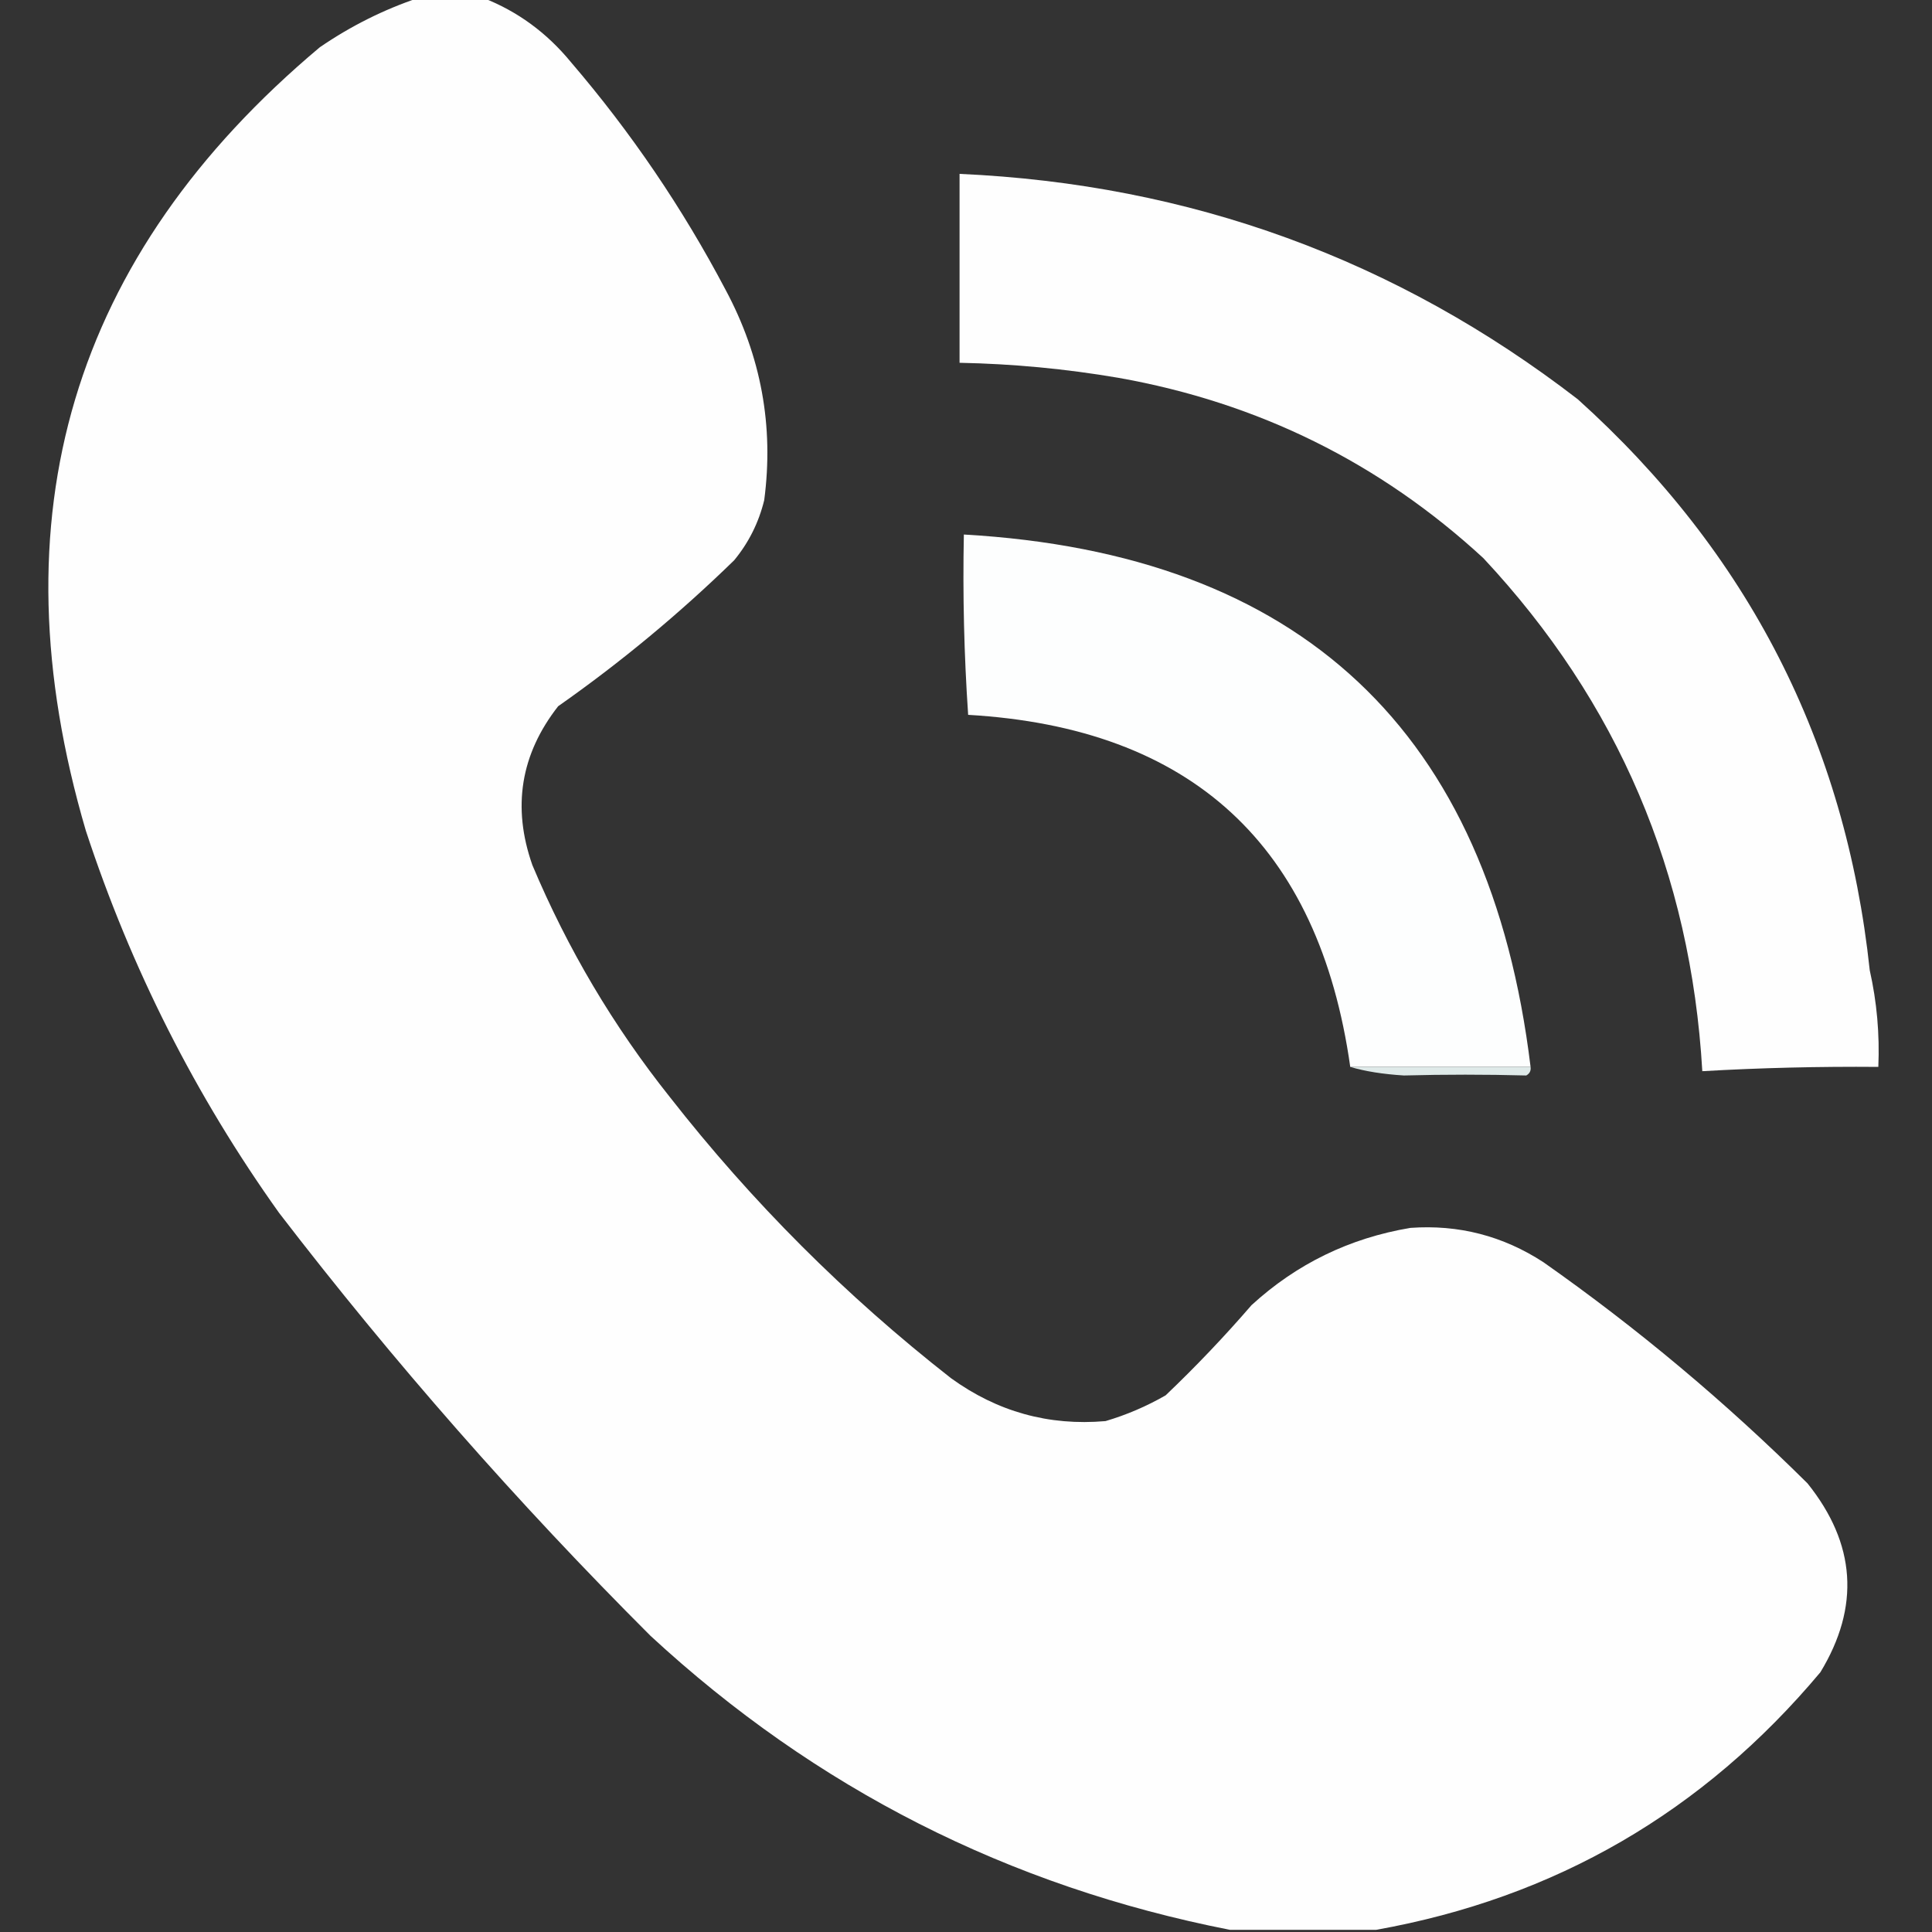
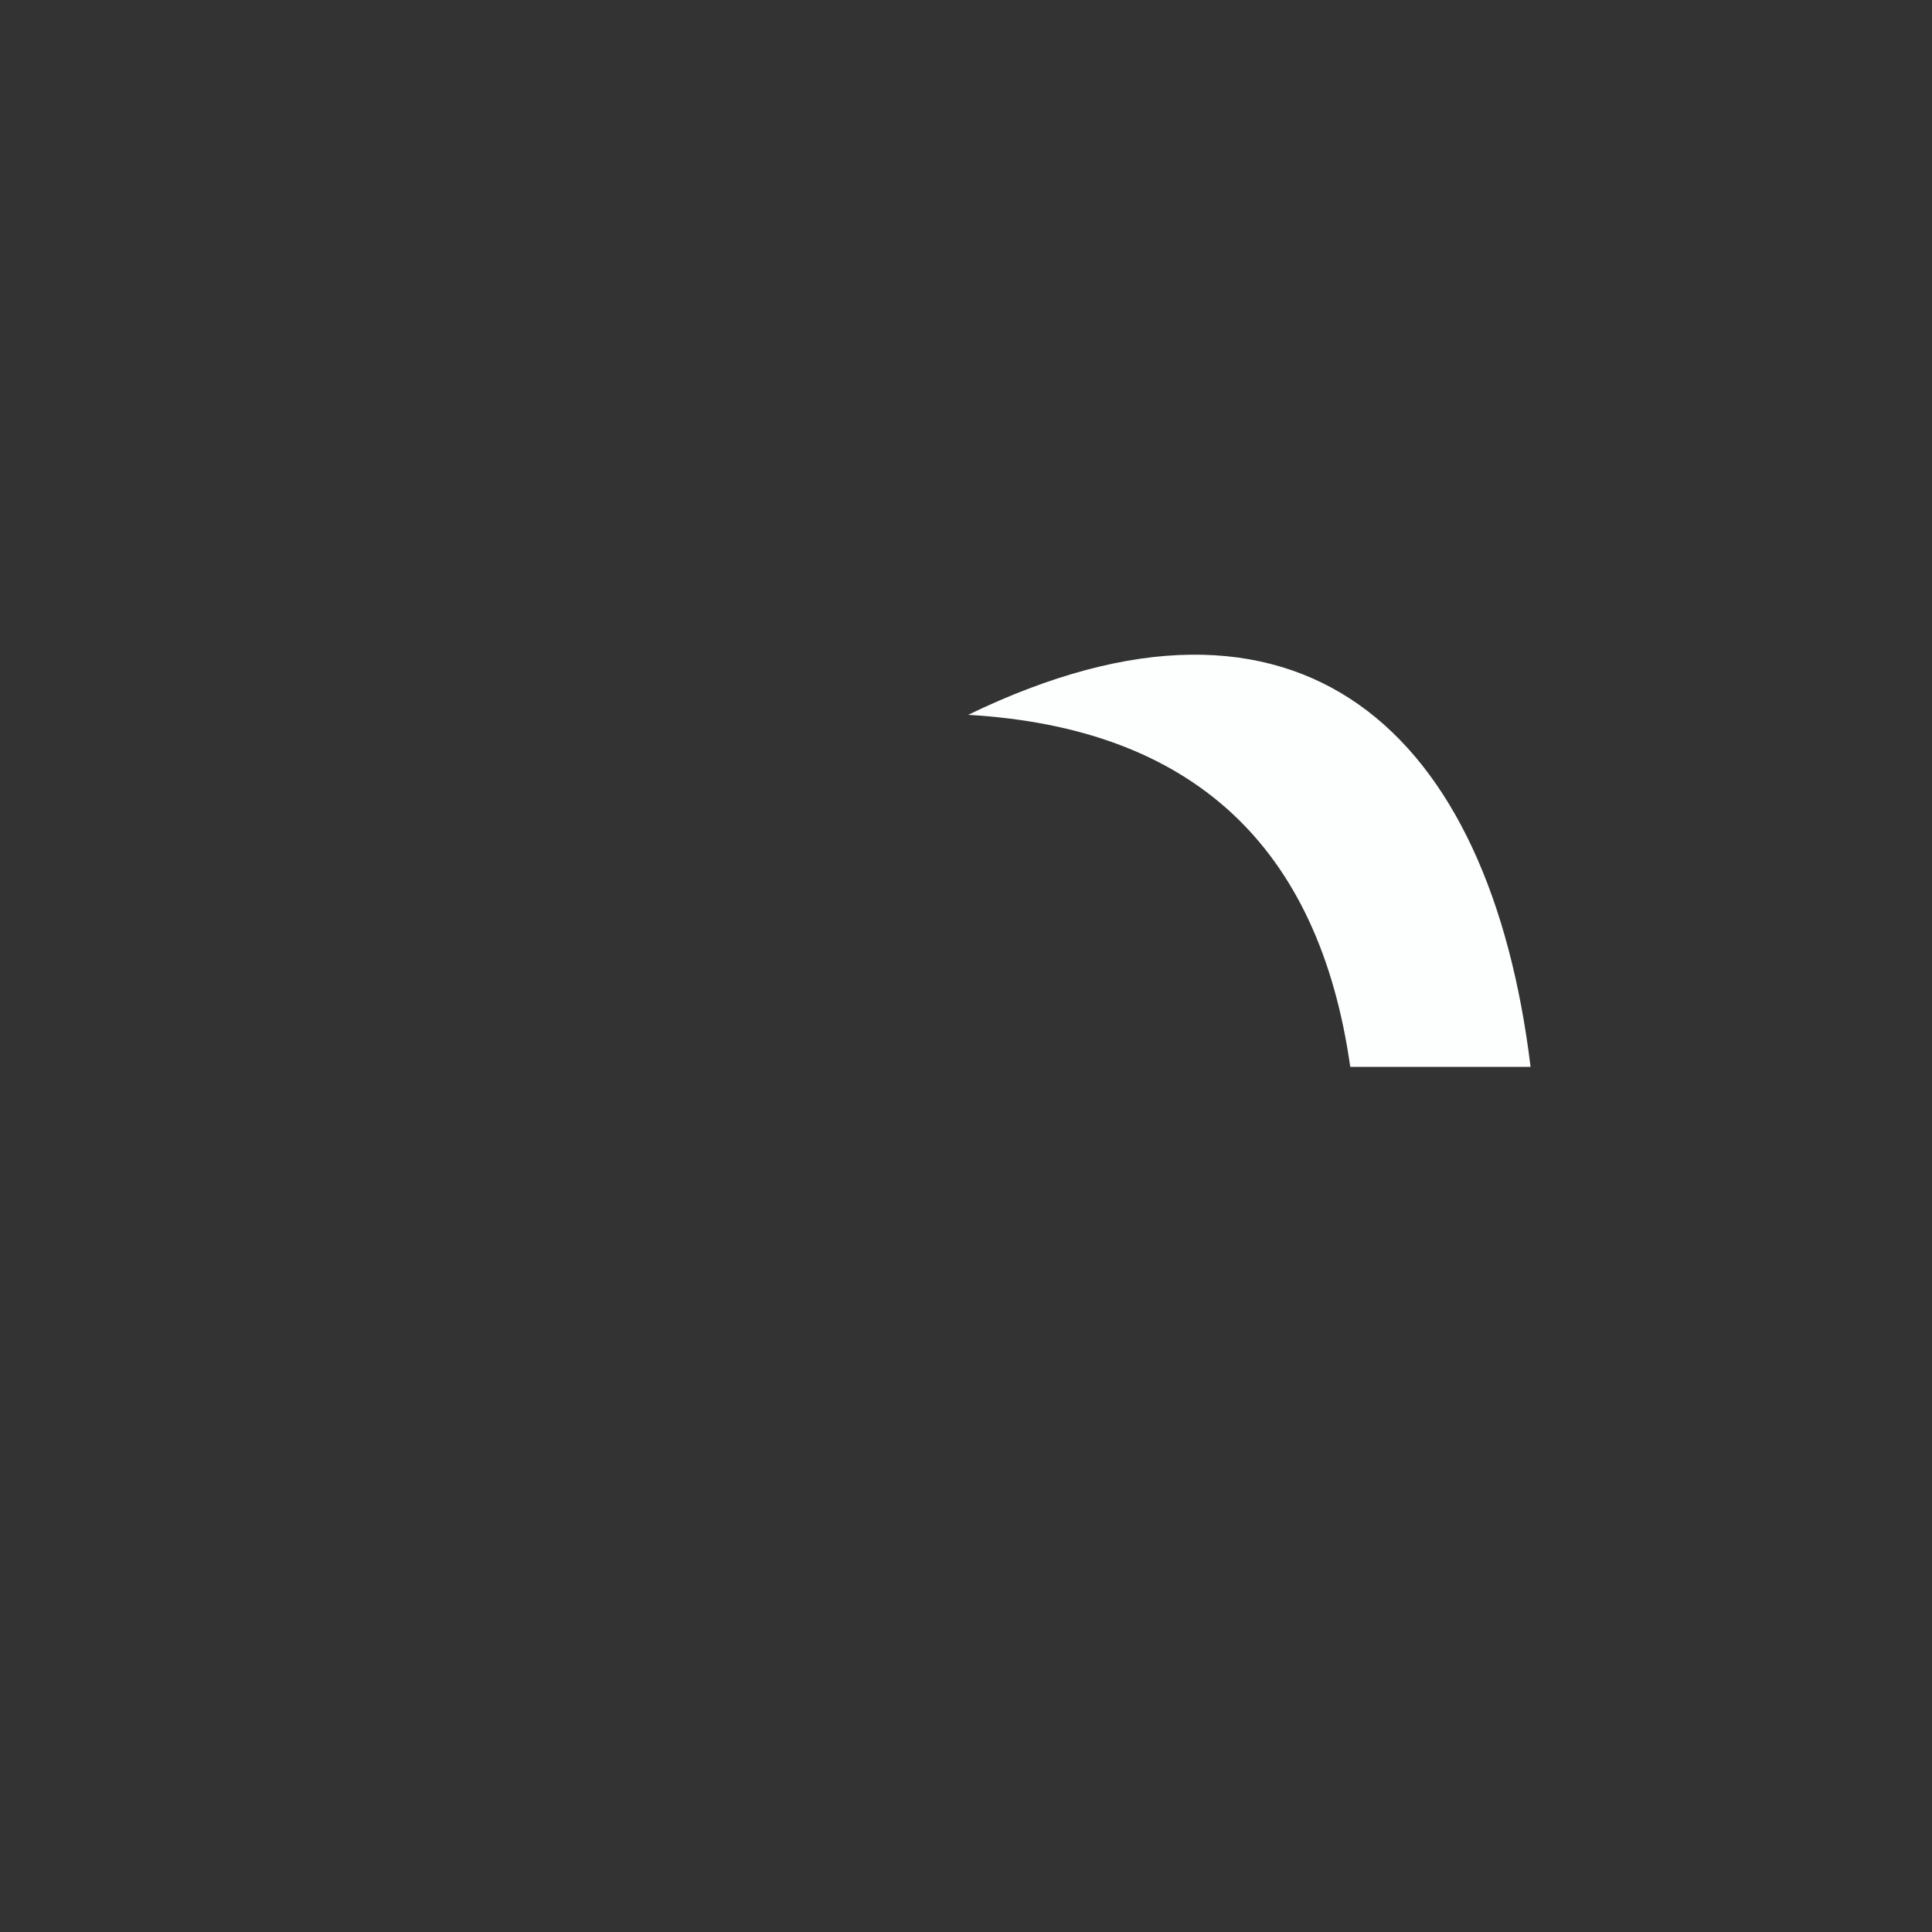
<svg xmlns="http://www.w3.org/2000/svg" version="1.1" width="450px" height="450px" style="shape-rendering:geometricPrecision; text-rendering:geometricPrecision; image-rendering:optimizeQuality; fill-rule:evenodd; clip-rule:evenodd">
  <rect width="100%" height="100%" fill="#333333" stroke="none" />
  <g>
-     <path style="opacity:1" fill="#fefefe" d="M 97.5,-0.5 C 102.5,-0.5 107.5,-0.5 112.5,-0.5C 120.526,2.623 127.359,7.623 133,14.5C 146.986,30.819 158.986,48.486 169,67.5C 177.277,82.926 180.277,99.259 178,116.5C 176.721,121.725 174.388,126.391 171,130.5C 158.208,142.965 144.542,154.298 130,164.5C 121.253,175.683 119.253,188.017 124,201.5C 132.213,221.025 142.88,239.025 156,255.5C 175.14,279.973 196.973,301.806 221.5,321C 232.283,328.818 244.283,332.151 257.5,331C 262.399,329.551 267.065,327.551 271.5,325C 278.476,318.356 285.143,311.356 291.5,304C 302.001,294.38 314.335,288.38 328.5,286C 339.73,285.188 350.064,287.854 359.5,294C 381.387,309.382 401.887,326.548 421,345.5C 432.284,359.563 433.284,374.229 424,389.5C 396.712,422.057 362.212,442.057 320.5,449.5C 309.167,449.5 297.833,449.5 286.5,449.5C 234.942,439.388 189.942,416.555 151.5,381C 120.404,349.92 91.57,317.087 65,282.5C 45.531,255.23 30.531,225.563 20,193.5C -1.498,120.363 16.668,59.53 74.5,11C 81.712,6.061 89.378,2.228 97.5,-0.5 Z" />
+     </g>
+   <g>
+     </g>
+   <g>
+     <path style="opacity:1" fill="#fdfefe" d="M 356.5,248.5 C 342.5,248.5 328.5,248.5 314.5,248.5C 307.196,196.862 277.529,169.528 225.5,166.5C 302.987,128.984 346.987,170.318 356.5,248.5 Z" />
  </g>
  <g>
-     <path style="opacity:0.999" fill="#fefefe" d="M 223.5,40.5 C 277.221,42.901 325.221,60.401 367.5,93C 407.202,128.739 429.869,173.072 435.5,226C 437.159,233.363 437.825,240.863 437.5,248.5C 423.705,248.387 410.038,248.72 396.5,249.5C 393.826,203.342 376.826,163.509 345.5,130C 321.4,107.784 293.067,93.784 260.5,88C 248.25,85.908 235.917,84.742 223.5,84.5C 223.5,69.833 223.5,55.167 223.5,40.5 Z" />
-   </g>
-   <g>
-     <path style="opacity:1" fill="#fdfefe" d="M 356.5,248.5 C 342.5,248.5 328.5,248.5 314.5,248.5C 307.196,196.862 277.529,169.528 225.5,166.5C 224.552,152.536 224.219,138.536 224.5,124.5C 302.987,128.984 346.987,170.318 356.5,248.5 Z" />
-   </g>
-   <g>
-     <path style="opacity:0.992" fill="#e0ebea" d="M 314.5,248.5 C 328.5,248.5 342.5,248.5 356.5,248.5C 356.631,249.376 356.298,250.043 355.5,250.5C 346.037,250.249 336.537,250.249 327,250.5C 322.06,250.192 317.893,249.525 314.5,248.5 Z" />
-   </g>
+     </g>
</svg>